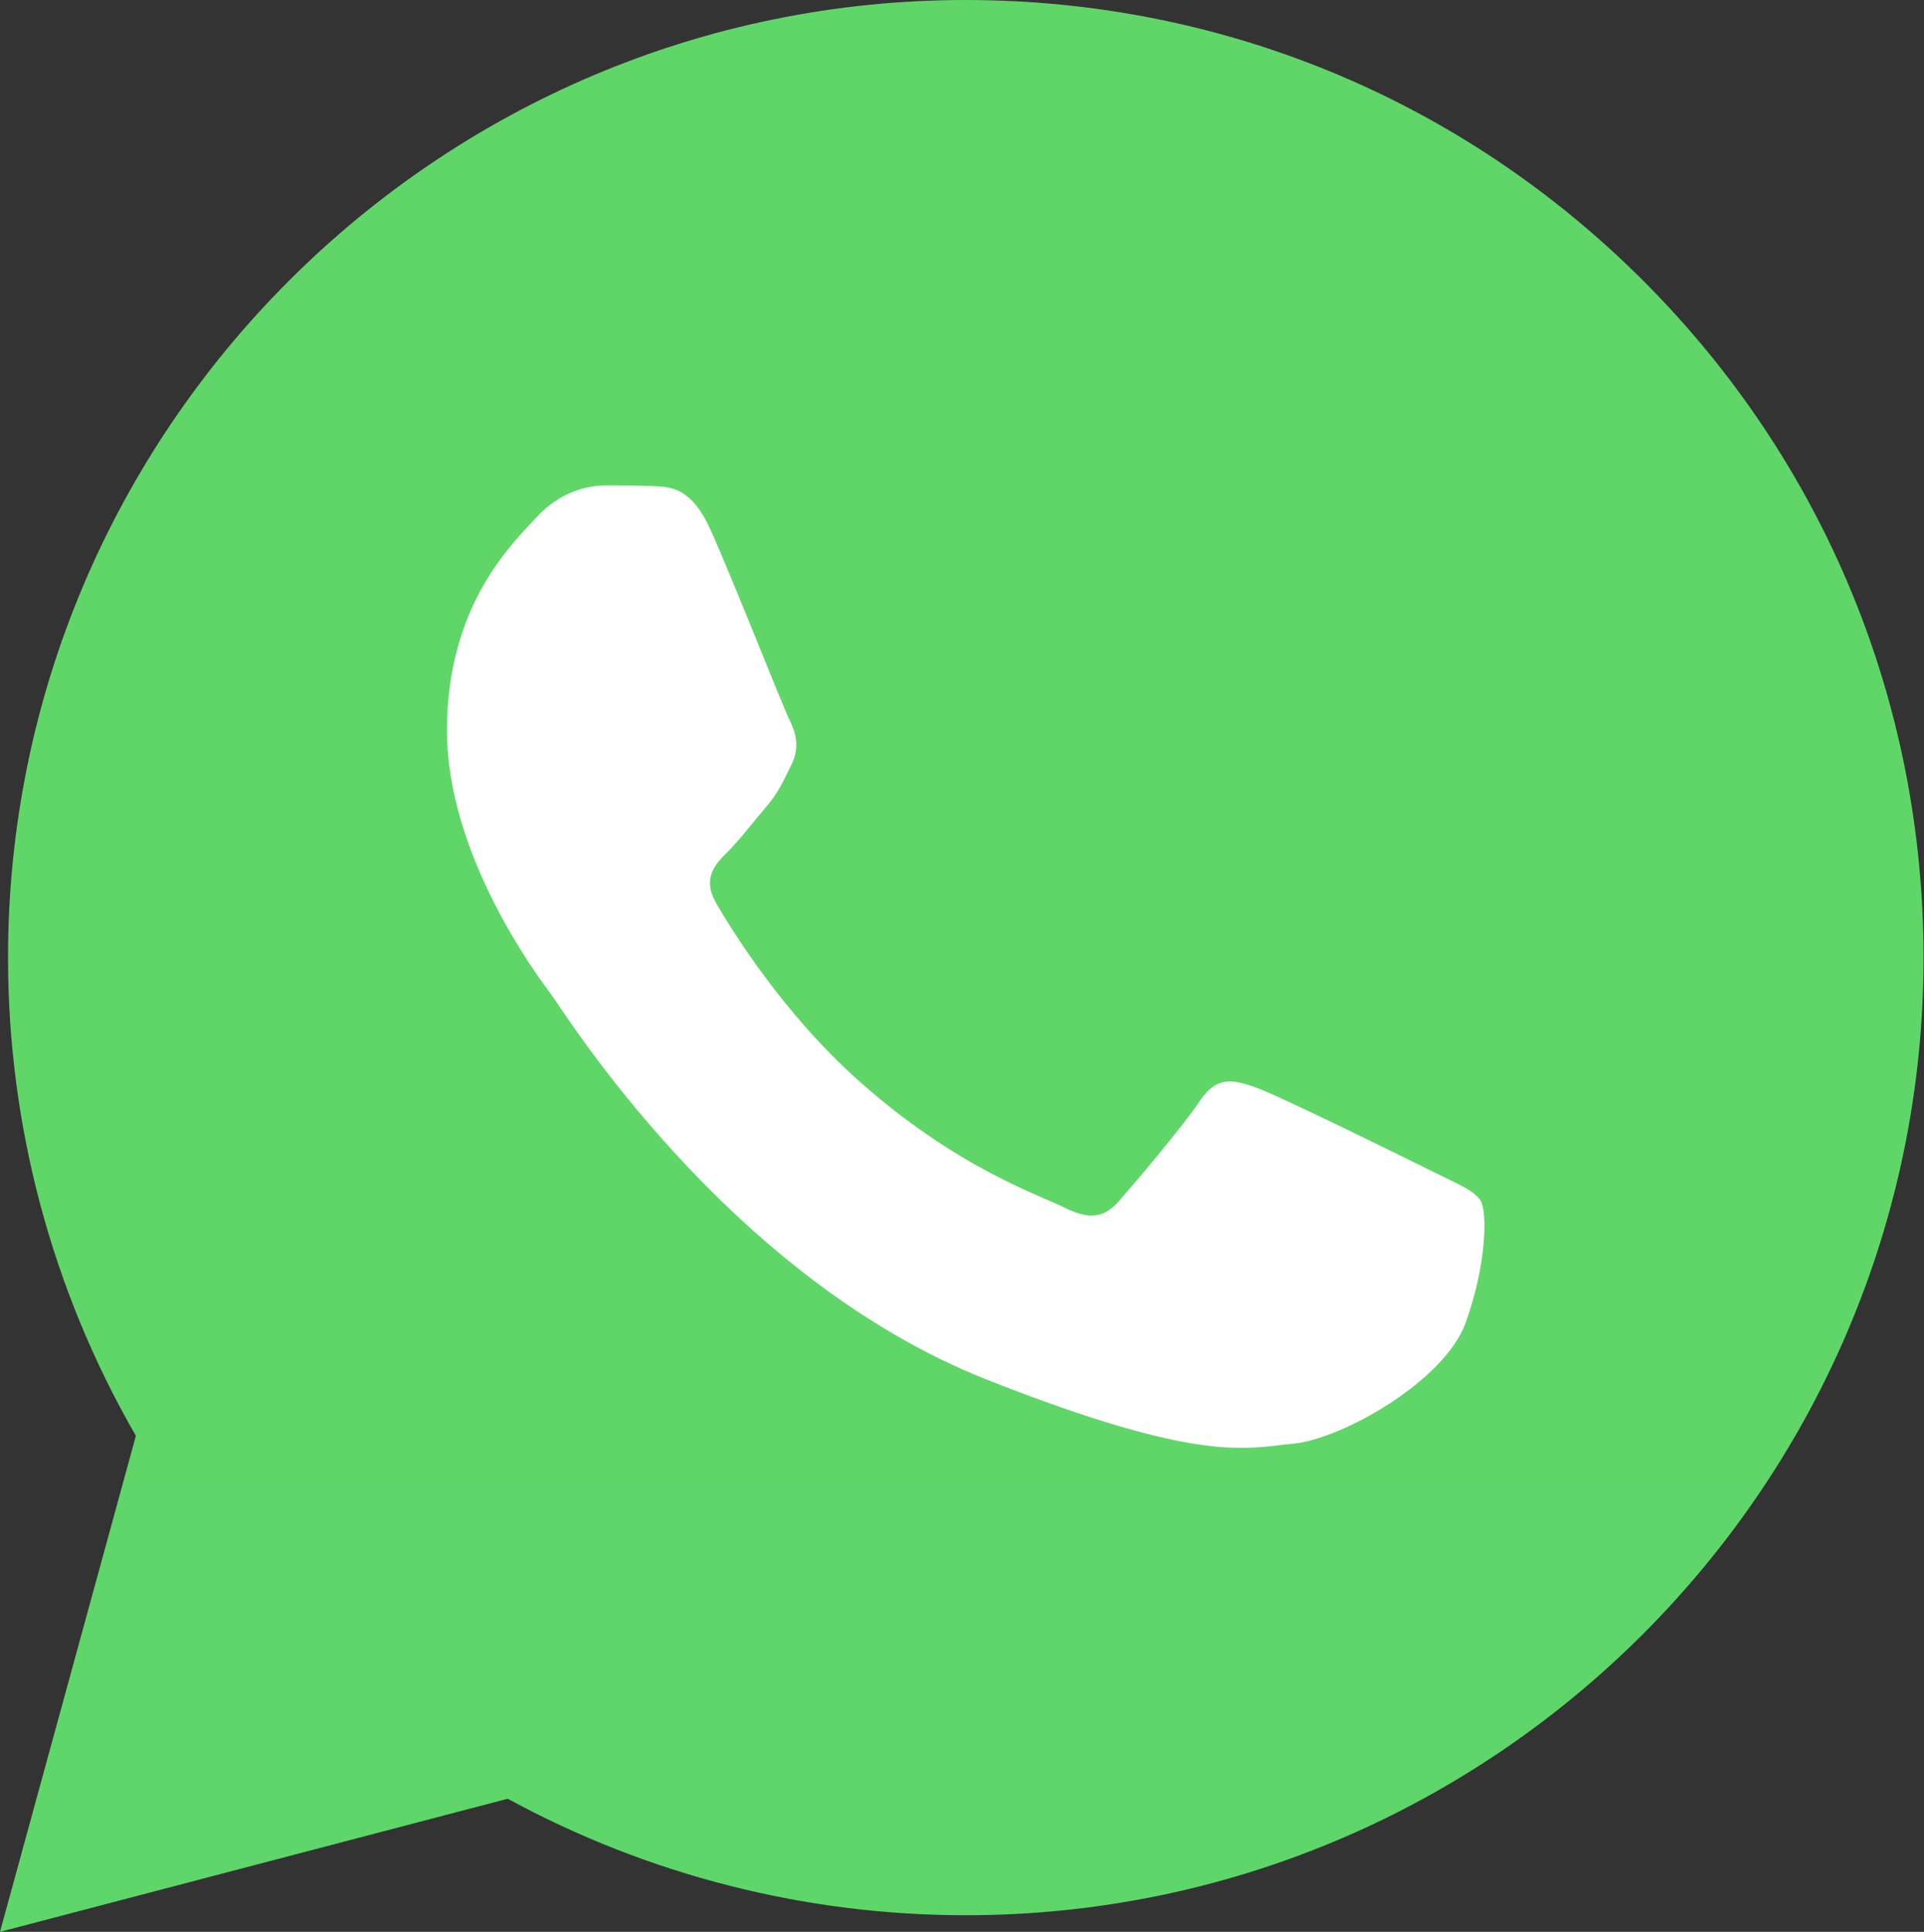
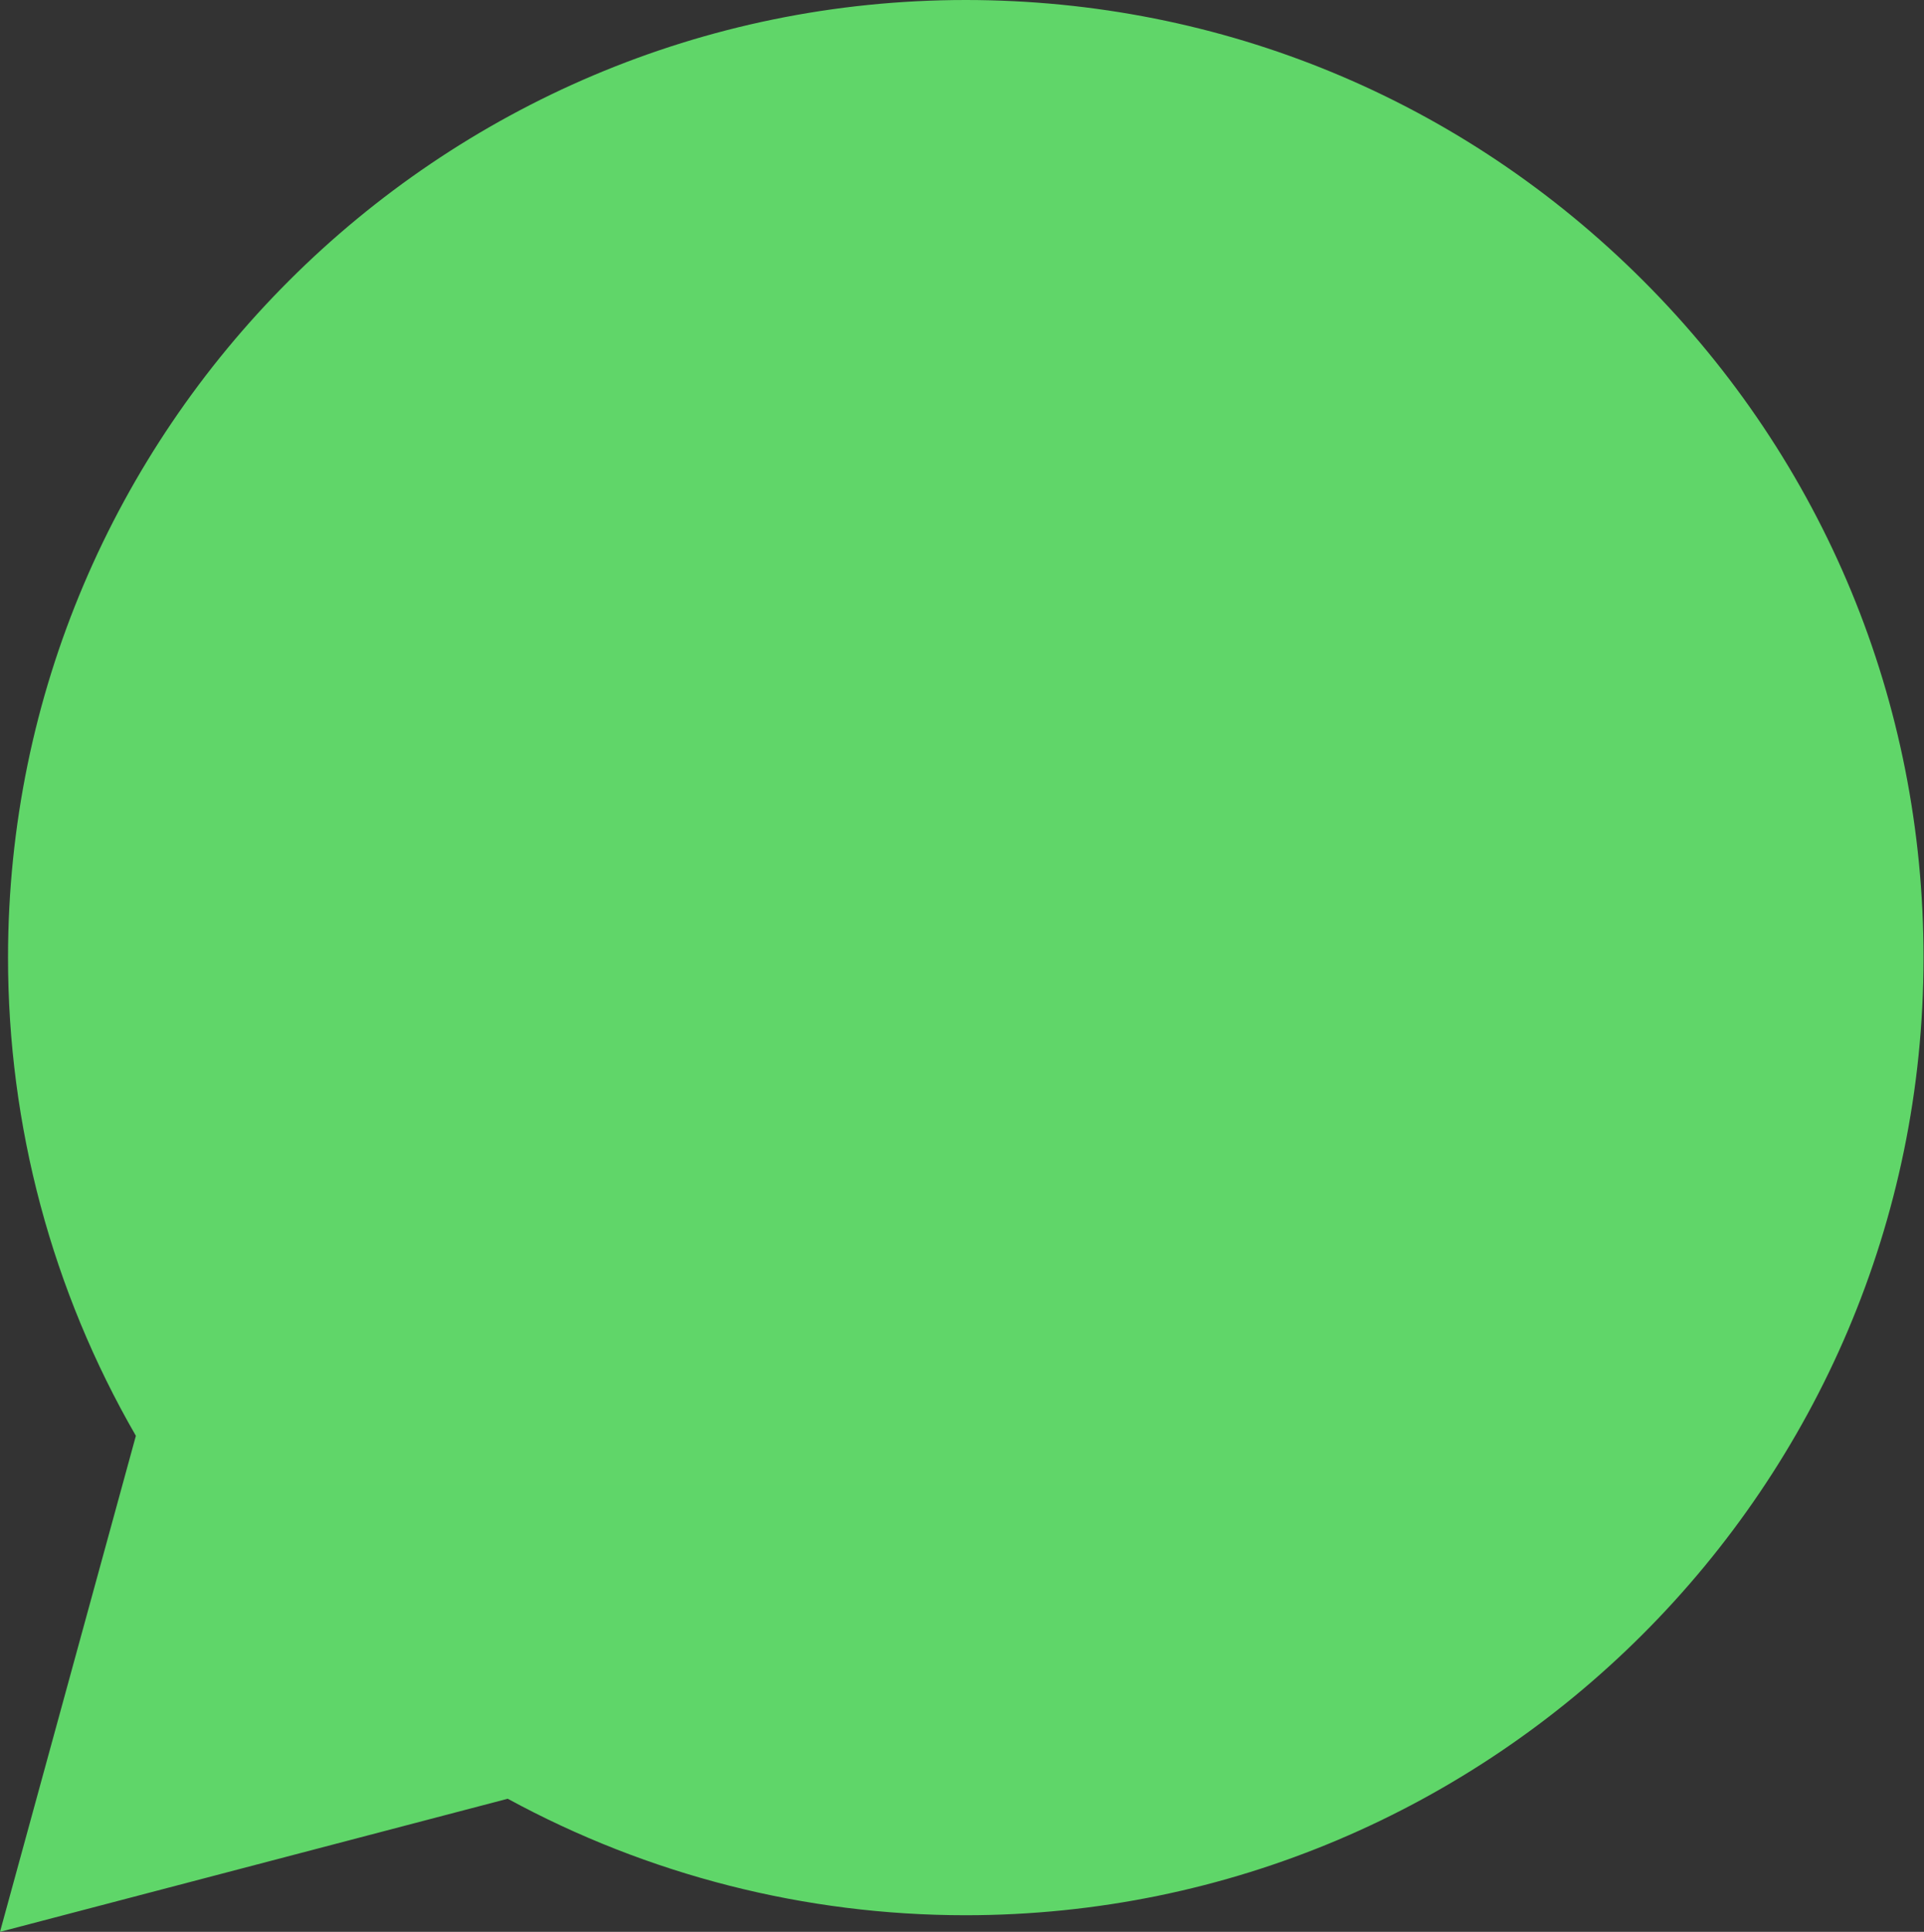
<svg xmlns="http://www.w3.org/2000/svg" width="255" height="256" viewBox="0 0 255 256" fill="none">
  <rect x="0" y="0" width="255" height="256" fill="#333333" stroke="none" />
-   <path d="M1.063 126.847C1.056 149.201 6.899 171.028 18.009 190.267L0 256L67.292 238.362C85.904 248.491 106.758 253.798 127.949 253.799H128.005C197.961 253.799 254.908 196.892 254.938 126.947C254.951 93.053 241.759 61.181 217.792 37.203C193.828 13.227 161.957 0.015 128 0C58.035 0 1.092 56.904 1.064 126.847" fill="url(#paint0_linear_1337_9)" />
-   <path d="M94.197 70.265C91.662 64.632 88.995 64.518 86.585 64.42C84.611 64.335 82.355 64.341 80.101 64.341C77.844 64.341 74.179 65.19 71.08 68.573C67.978 71.959 59.238 80.143 59.238 96.787C59.238 113.432 71.362 129.518 73.052 131.777C74.744 134.033 96.456 169.282 130.843 182.842C159.421 194.112 165.237 191.87 171.44 191.305C177.643 190.742 191.456 183.124 194.275 175.224C197.095 167.325 197.095 160.555 196.249 159.14C195.404 157.73 193.148 156.883 189.764 155.192C186.38 153.5 169.747 145.316 166.647 144.186C163.545 143.058 161.29 142.495 159.034 145.883C156.777 149.265 150.299 156.883 148.324 159.14C146.352 161.401 144.377 161.683 140.995 159.991C137.609 158.293 126.714 154.725 113.788 143.201C103.73 134.233 96.94 123.159 94.967 119.772C92.993 116.39 94.755 114.556 96.452 112.871C97.972 111.355 99.836 108.92 101.529 106.945C103.216 104.97 103.779 103.56 104.907 101.304C106.036 99.046 105.471 97.07 104.627 95.378C103.779 93.686 97.205 76.954 94.197 70.265Z" fill="white" />
+   <path d="M1.063 126.847C1.056 149.201 6.899 171.028 18.009 190.267L0 256L67.292 238.362C85.904 248.491 106.758 253.798 127.949 253.799C197.961 253.799 254.908 196.892 254.938 126.947C254.951 93.053 241.759 61.181 217.792 37.203C193.828 13.227 161.957 0.015 128 0C58.035 0 1.092 56.904 1.064 126.847" fill="url(#paint0_linear_1337_9)" />
  <defs>
    <linearGradient id="paint0_linear_1337_9" x1="12746.9" y1="25600" x2="12746.9" y2="0" gradientUnits="userSpaceOnUse">
      <stop stop-color="#1FAF38" />
      <stop offset="1" stop-color="#60D669" />
    </linearGradient>
  </defs>
</svg>